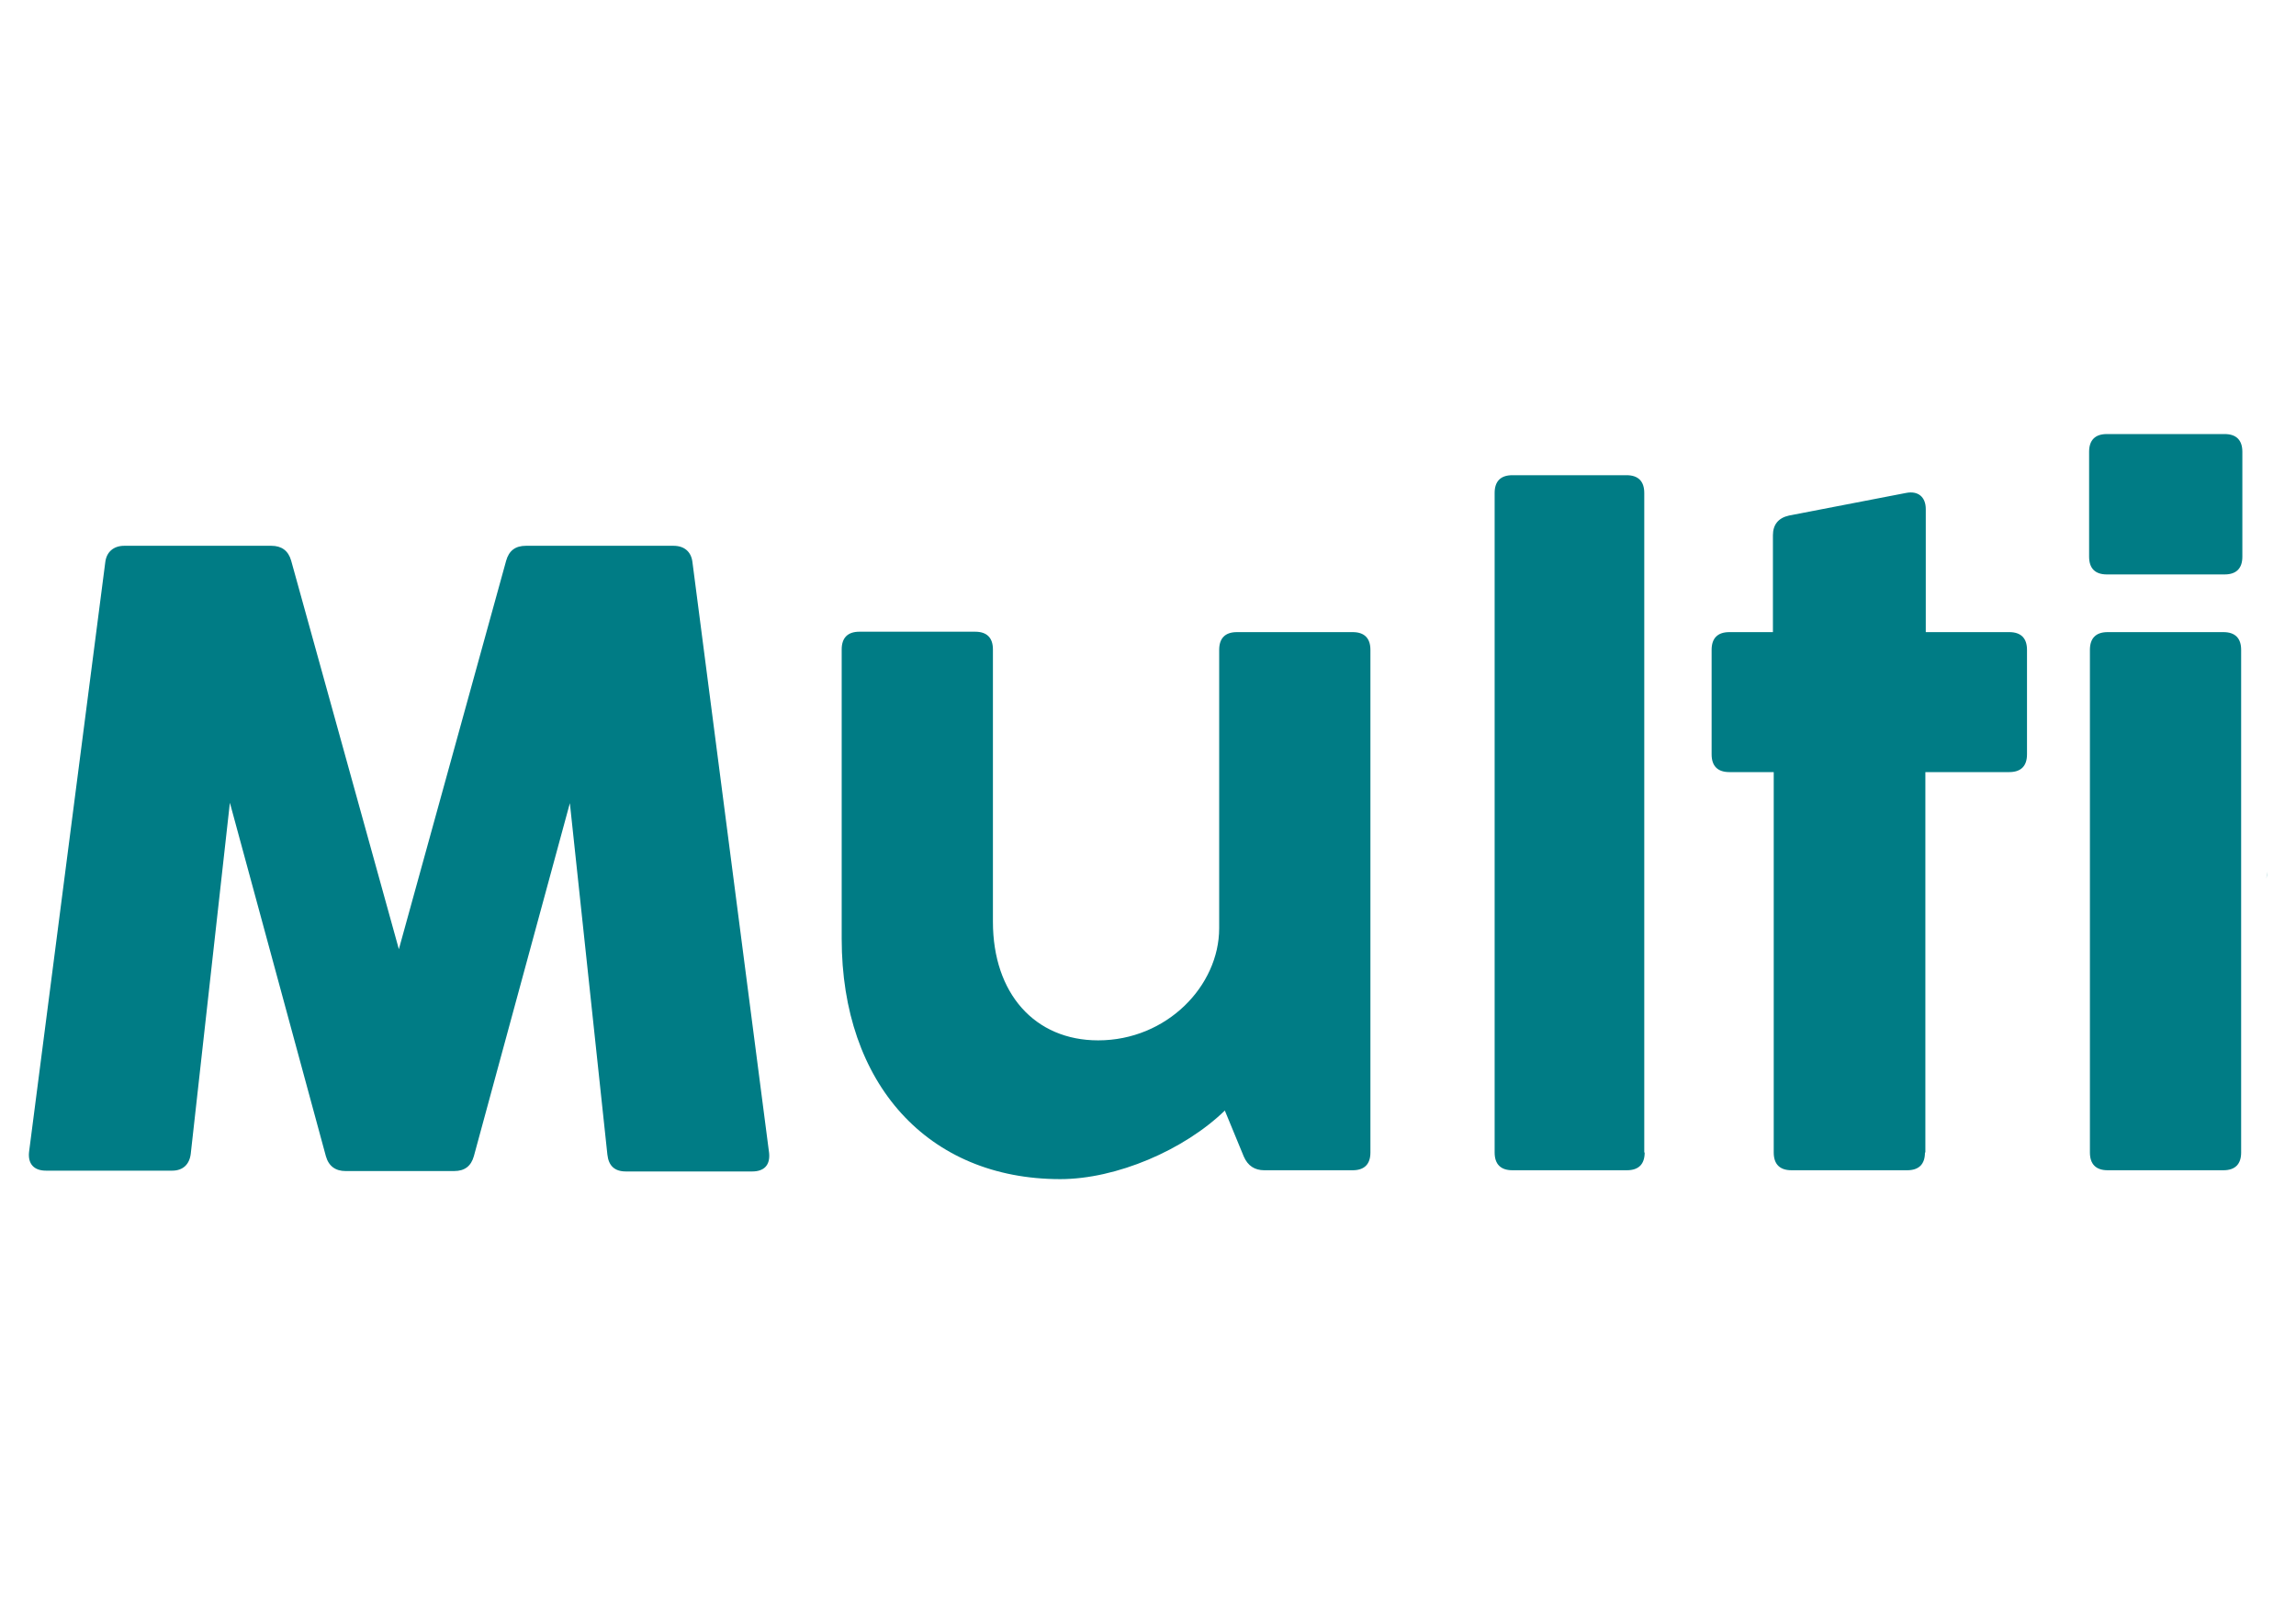
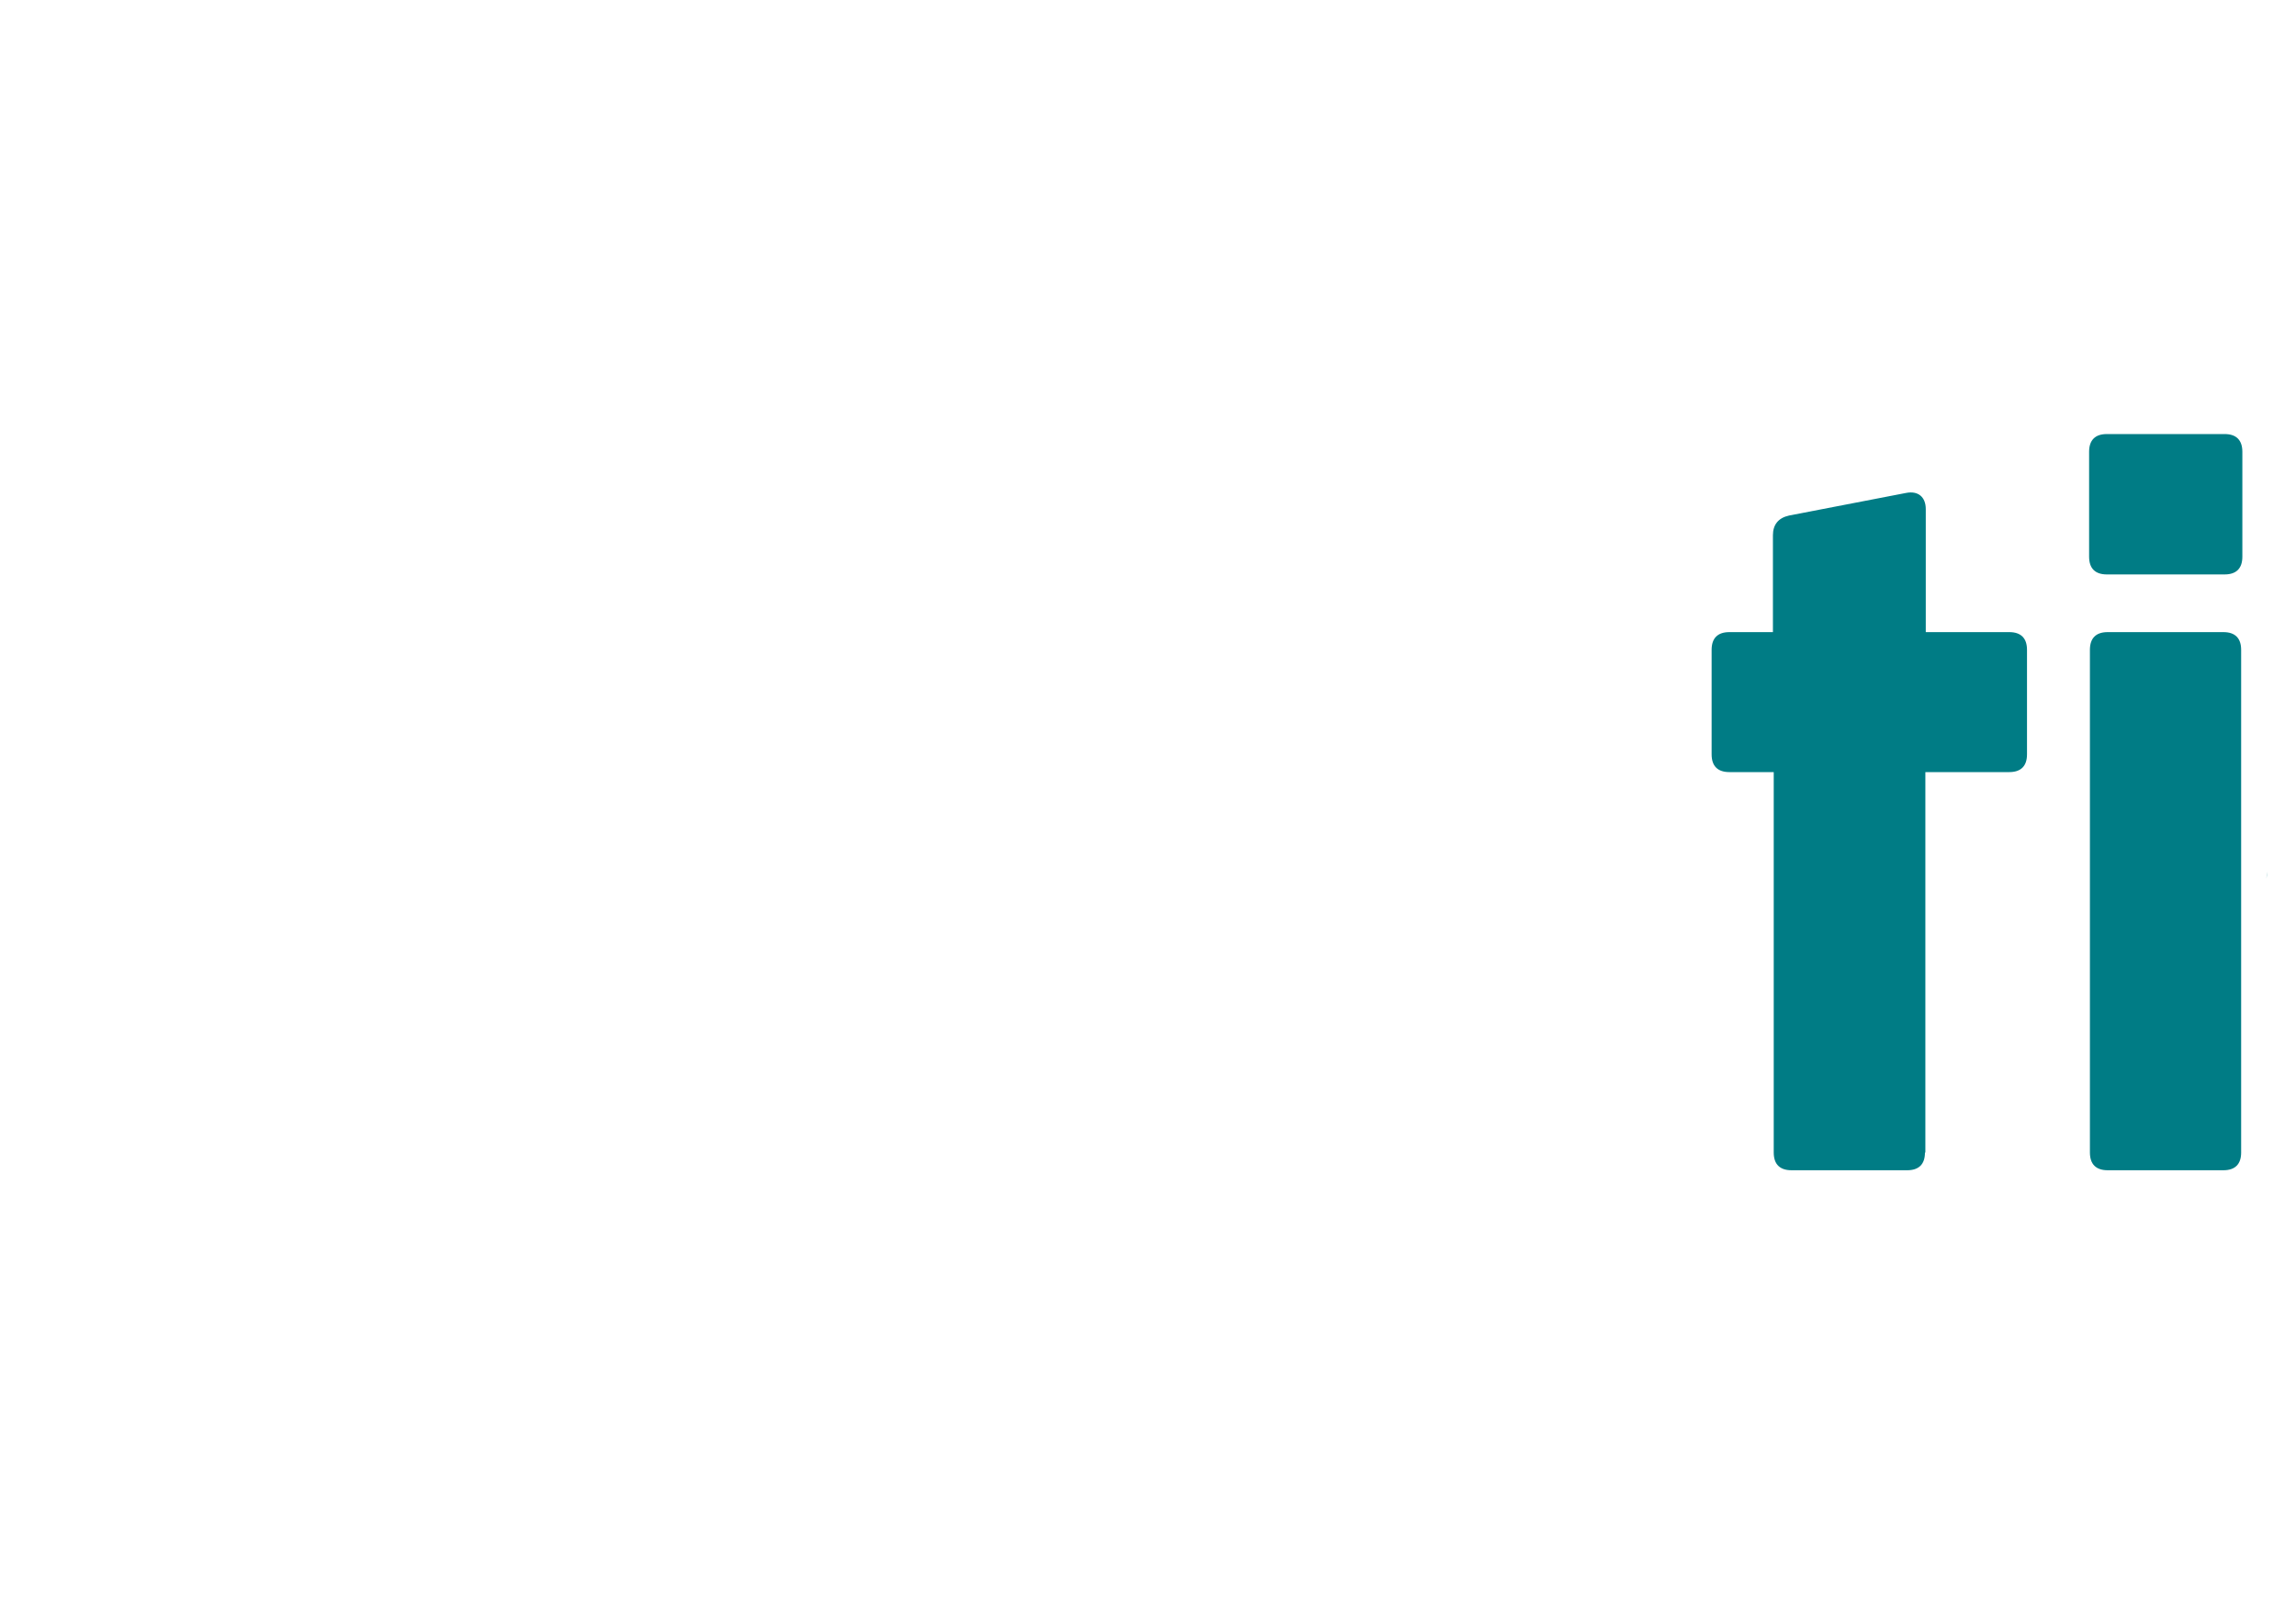
<svg xmlns="http://www.w3.org/2000/svg" version="1.1" id="Layer_1" x="0px" y="0px" viewBox="0 0 569.3 400" style="enable-background:new 0 0 569.3 400;" xml:space="preserve">
  <style type="text/css">
	.st0{fill:#007C85;}
</style>
  <g>
-     <path class="st0" d="M518.5,262c0-0.6,0-1.1,0.1-1.7C518.5,261.3,518.5,262,518.5,262z" />
    <path class="st0" d="M562,217.8c0-0.6,0-1.1,0.1-1.7C562.1,216.7,562,217.3,562,217.8z" />
    <g>
-       <path class="st0" d="M47.3,286c-0.3,2.6-1.9,4.2-4.6,4.2H11.4c-3,0-4.5-1.7-4.2-4.6l18.9-146.2c0.3-2.6,2.1-4.1,4.7-4.1h36.5    c2.5,0,4.2,1.2,4.9,3.7l26.7,96.3l26.6-96.3c0.7-2.5,2.3-3.7,4.9-3.7H167c2.6,0,4.4,1.4,4.7,4.1l19,146.4c0.3,3-1.2,4.6-4.2,4.6    h-31.3c-2.8,0-4.3-1.4-4.6-4.2l-9.3-87.1l-23.8,87.5c-0.7,2.5-2.3,3.7-4.9,3.7H85.7c-2.5,0-4.2-1.2-4.9-3.7L57,199L47.3,286z" />
-       <path class="st0" d="M302.3,161.1c0-2.9,1.5-4.4,4.4-4.4h28.7c2.9,0,4.4,1.5,4.4,4.4v124.6c0,2.9-1.5,4.4-4.4,4.4h-21.9    c-2.4,0-4.1-1.1-5.1-3.4l-4.7-11.4c-10.1,9.8-26.9,17-40.8,17c-32.8,0-54.2-23.6-54.2-59.6v-71.7c0-2.9,1.5-4.4,4.4-4.4h28.7    c2.9,0,4.4,1.5,4.4,4.4v67.5c0,17.8,10.4,29.4,26.1,29.4c17,0,30-13.5,30-27.8V161.1z" />
-       <path class="st0" d="M407.8,285.7c0,2.9-1.5,4.4-4.4,4.4H375c-2.9,0-4.4-1.5-4.4-4.4V122.2c0-2.9,1.5-4.4,4.4-4.4h28.3    c2.9,0,4.4,1.5,4.4,4.4V285.7z" />
      <path class="st0" d="M477.3,285.7c0,2.9-1.5,4.4-4.4,4.4h-28.7c-2.9,0-4.4-1.5-4.4-4.4v-94.3h-11c-2.9,0-4.4-1.5-4.4-4.4v-25.9    c0-2.9,1.5-4.4,4.4-4.4h10.8v-24c0-2.6,1.3-4.3,4-4.9l29-5.6c3-0.6,4.9,1,4.9,4v30.5h20.7c2.9,0,4.4,1.5,4.4,4.4V187    c0,2.9-1.5,4.4-4.4,4.4h-20.8V285.7z" />
      <path class="st0" d="M522.4,142.4c-2.9,0-4.4-1.5-4.4-4.4V112c0-2.9,1.5-4.4,4.4-4.4h29.2c2.9,0,4.4,1.5,4.4,4.4V138    c0,2.9-1.5,4.4-4.4,4.4H522.4z M555.7,285.7c0,2.9-1.5,4.4-4.4,4.4h-28.7c-2.9,0-4.4-1.5-4.4-4.4V161.1c0-2.9,1.5-4.4,4.4-4.4    h28.7c2.9,0,4.4,1.5,4.4,4.4V285.7z" />
    </g>
  </g>
</svg>